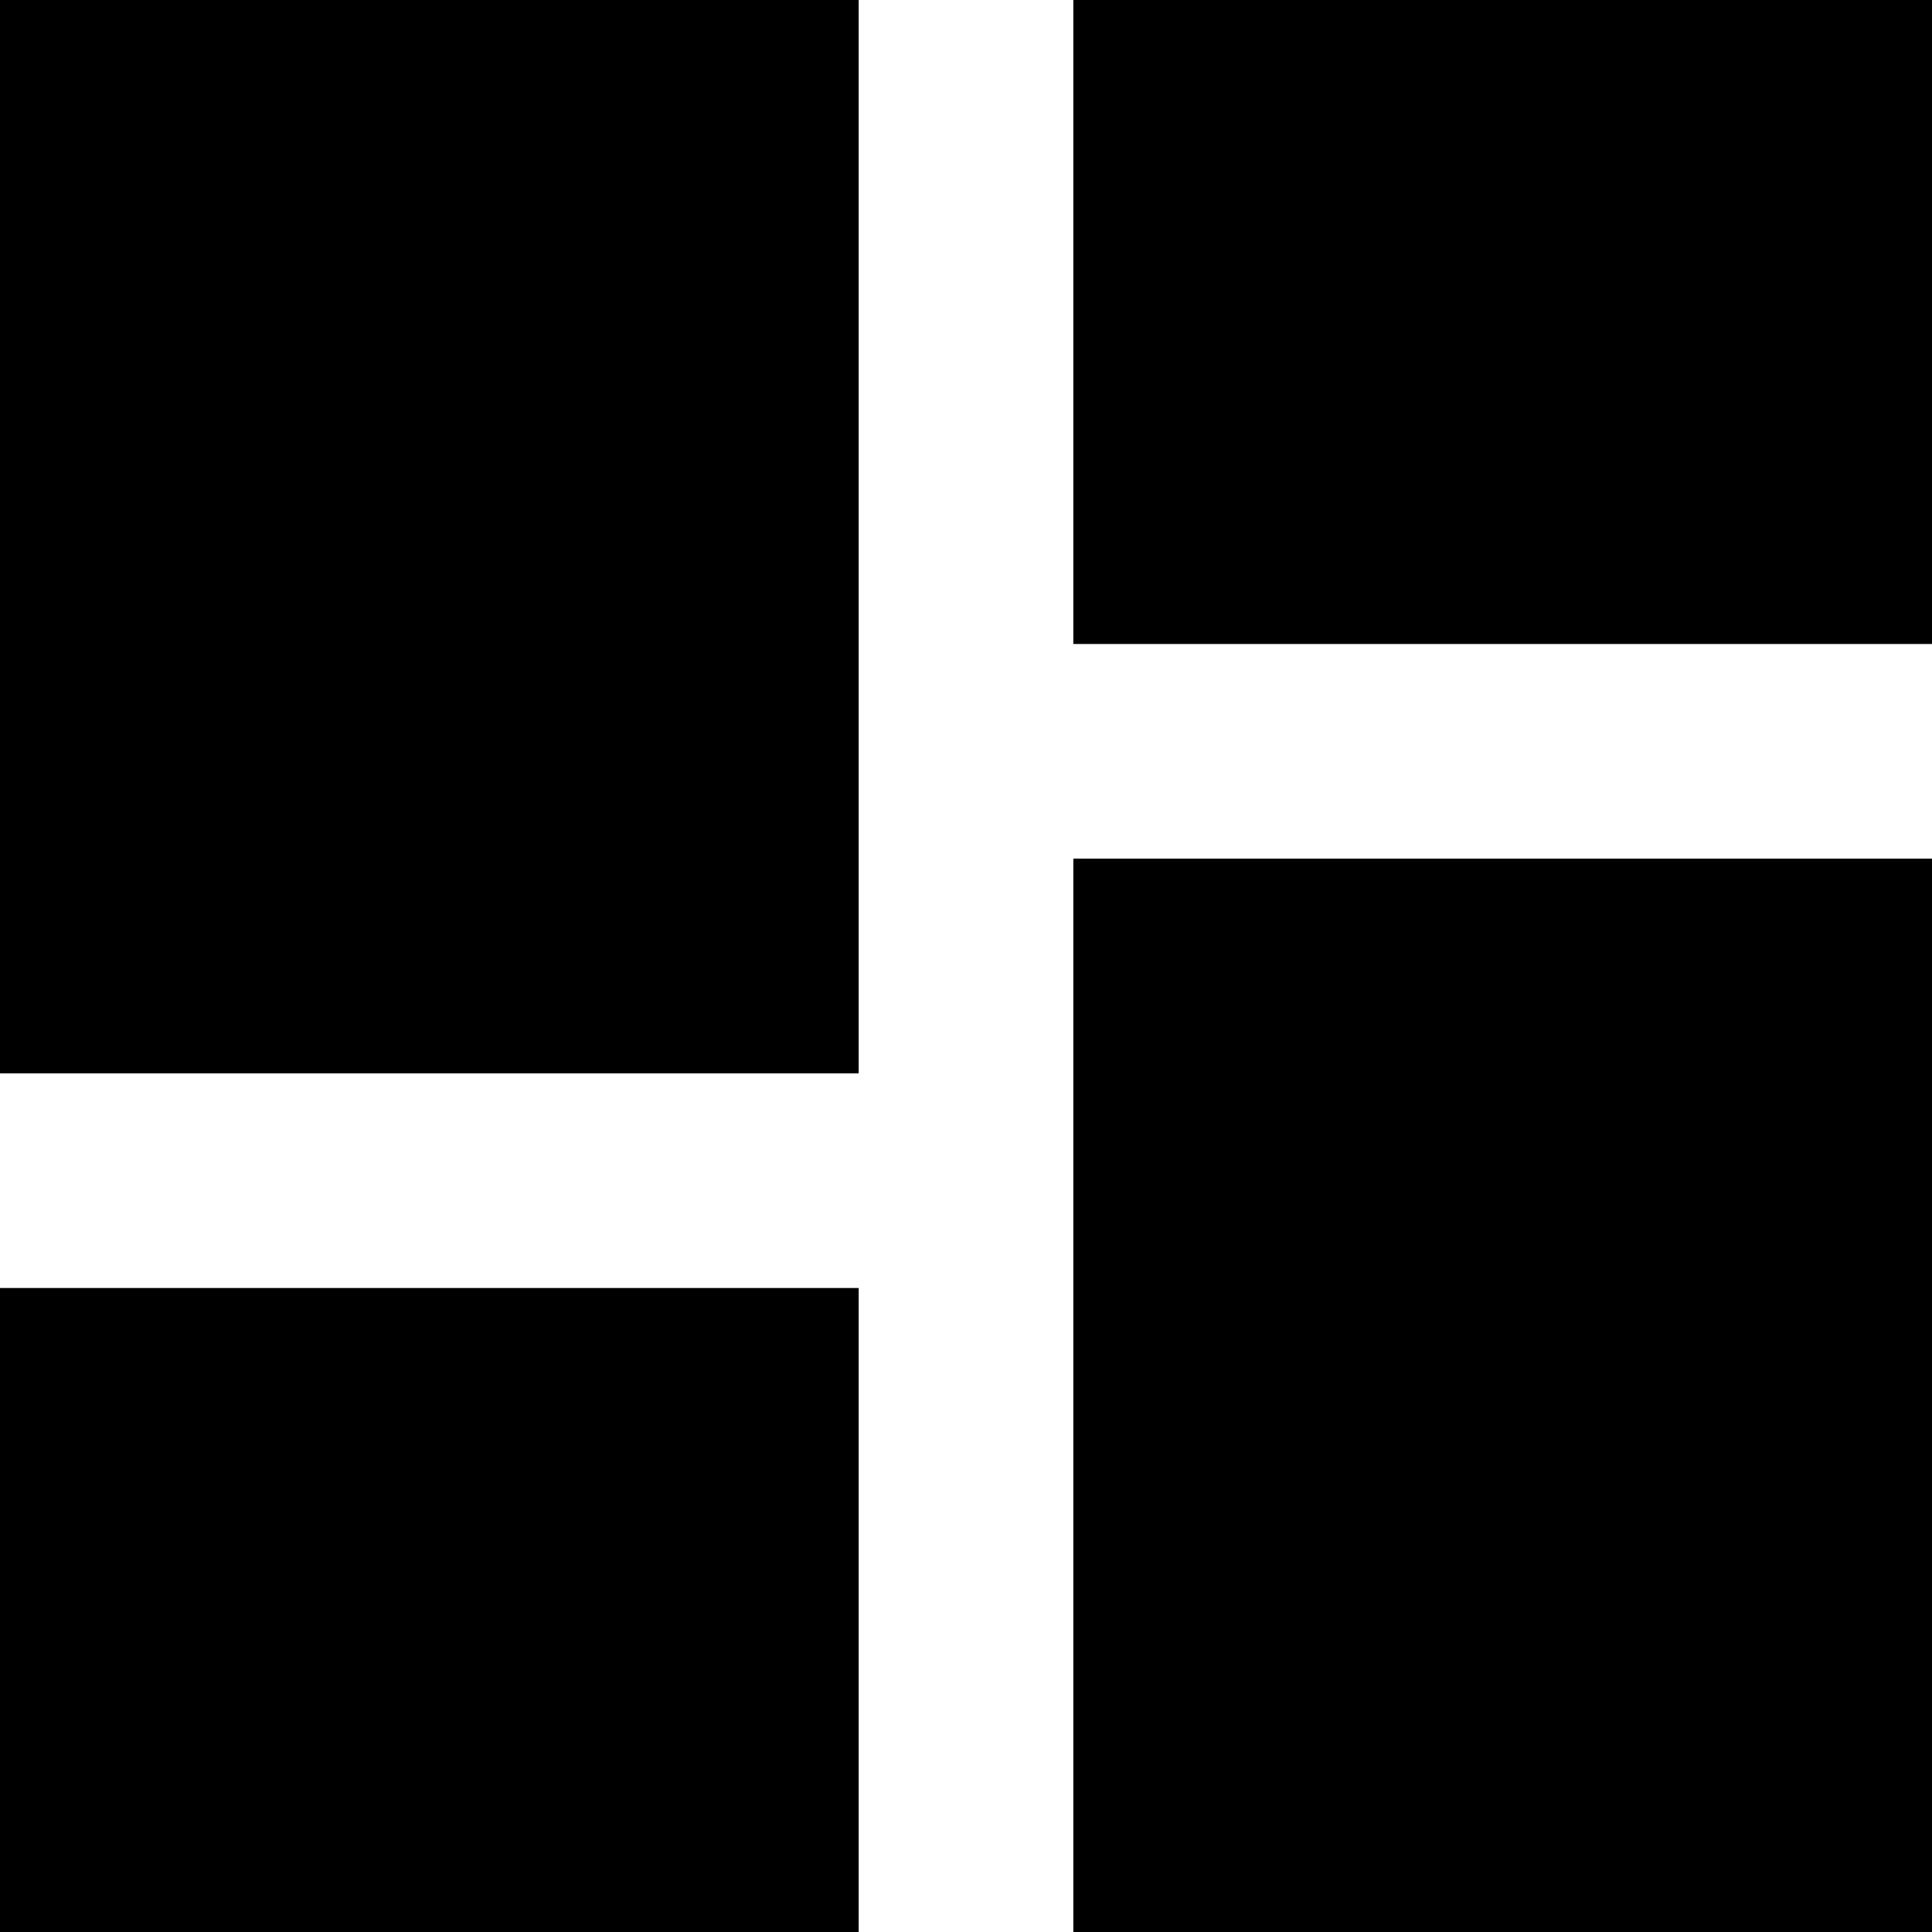
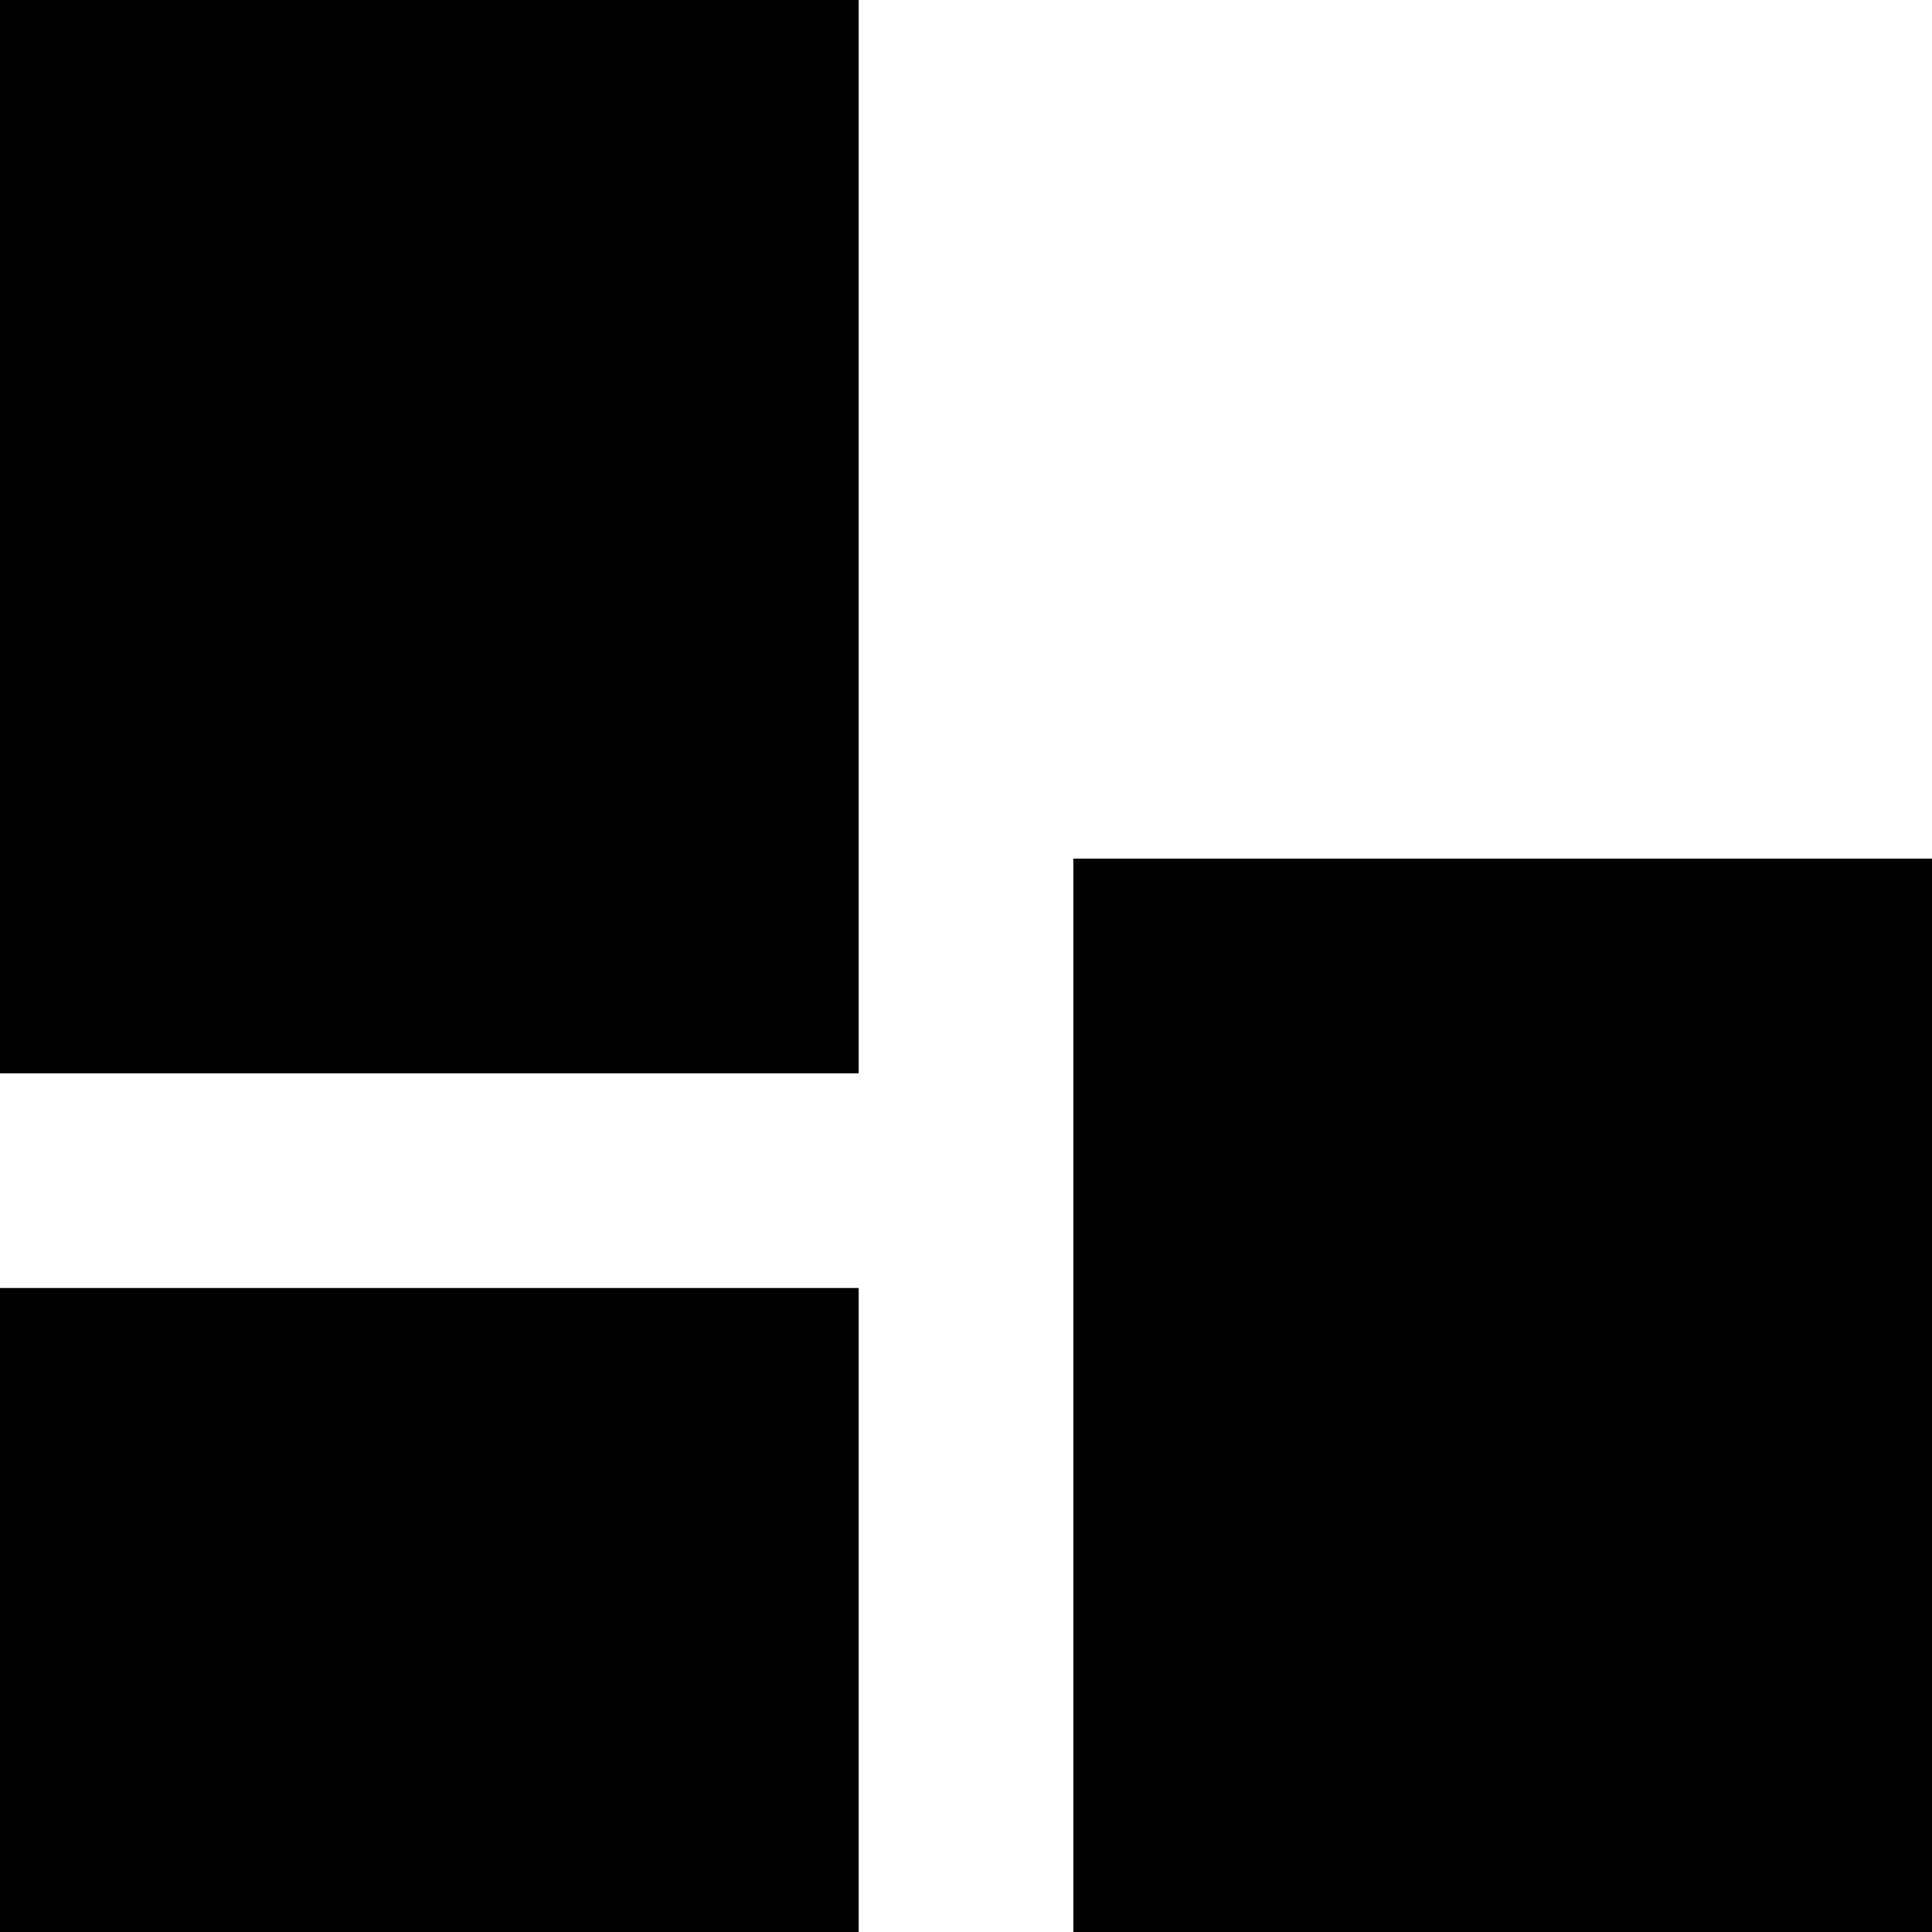
<svg xmlns="http://www.w3.org/2000/svg" viewBox="0 0 18 18">
  <title>dashboatd</title>
  <g id="8e381151-d204-49dd-aa6a-0d60550a942d" data-name="Layer 2">
    <g id="60245d2f-1033-42a2-9e9e-7907f41c1f35" data-name="Layer 1">
-       <path d="M0,10H8V0H0Zm0,8H8V12H0Zm10,0h8V8H10ZM10,0V6h8V0Z" />
+       <path d="M0,10H8V0H0Zm0,8H8V12H0Zm10,0h8V8H10ZM10,0V6V0Z" />
    </g>
  </g>
</svg>